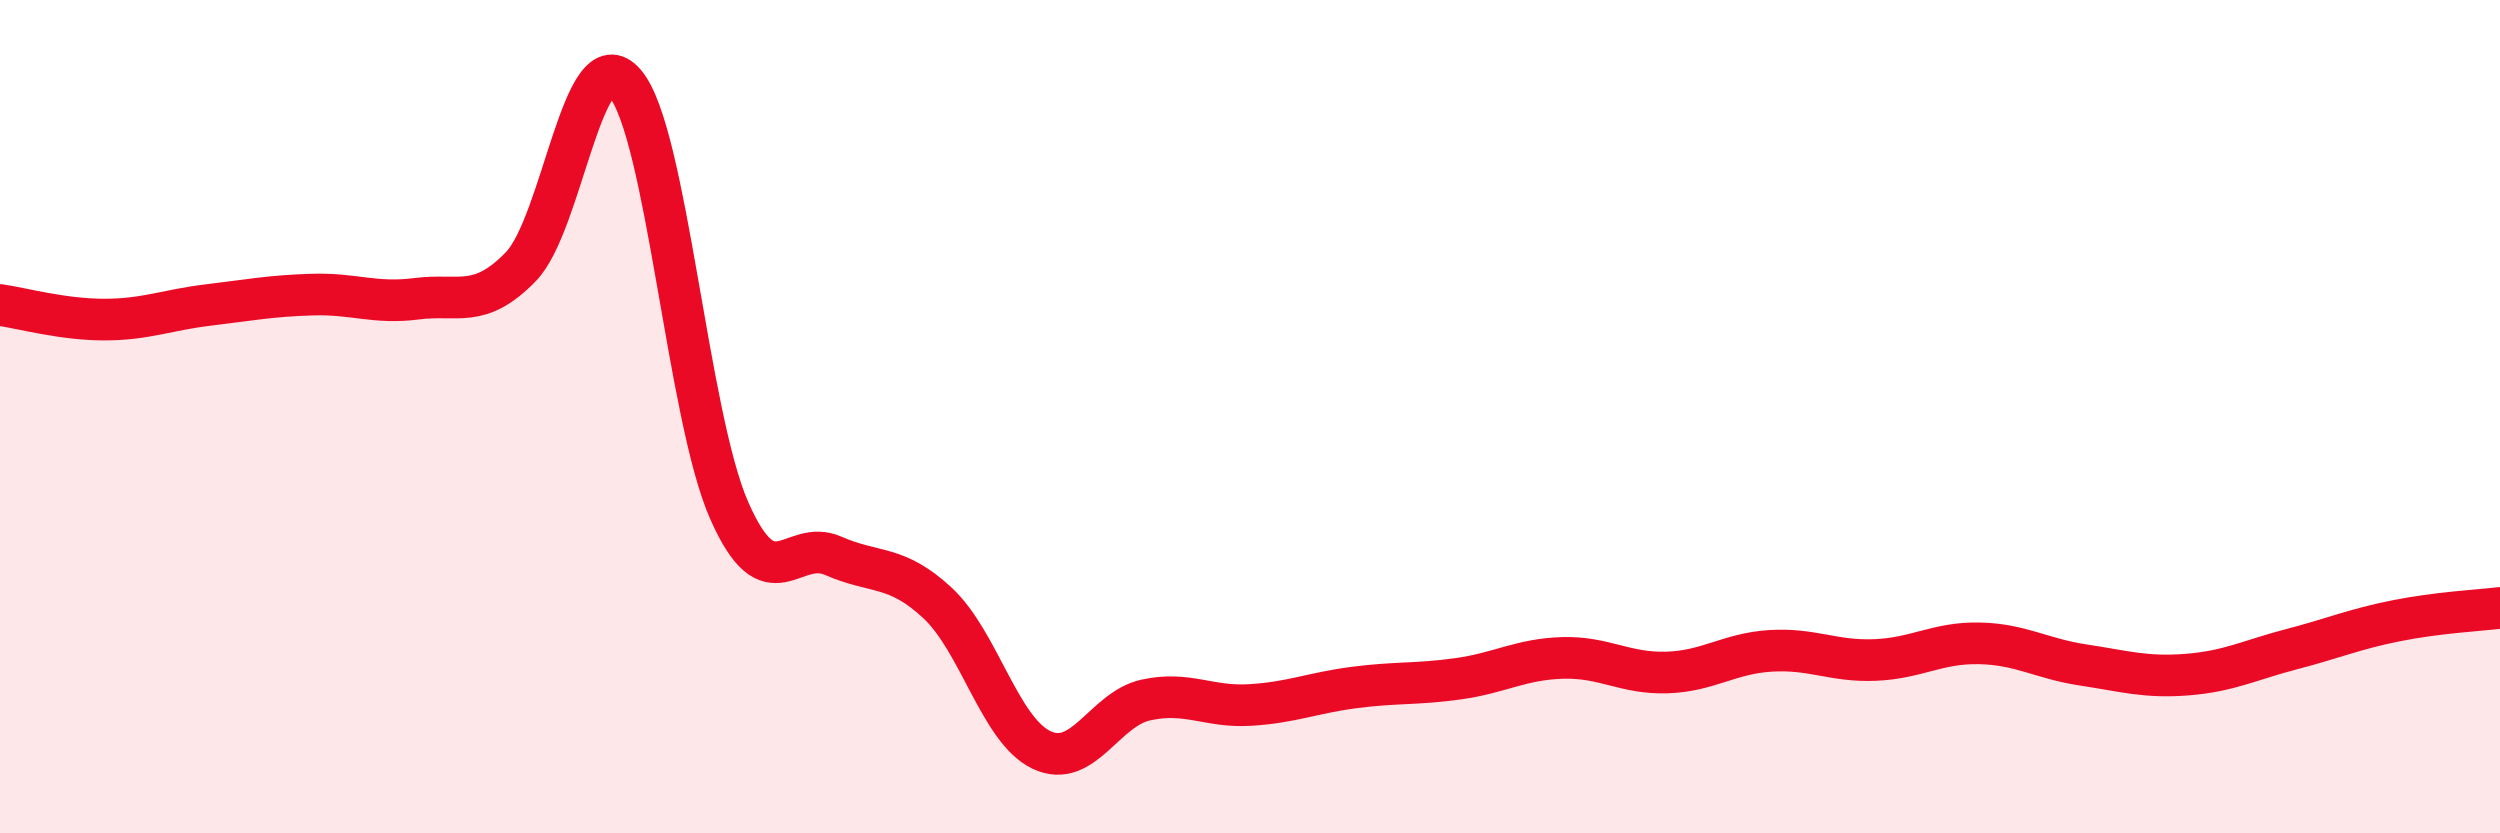
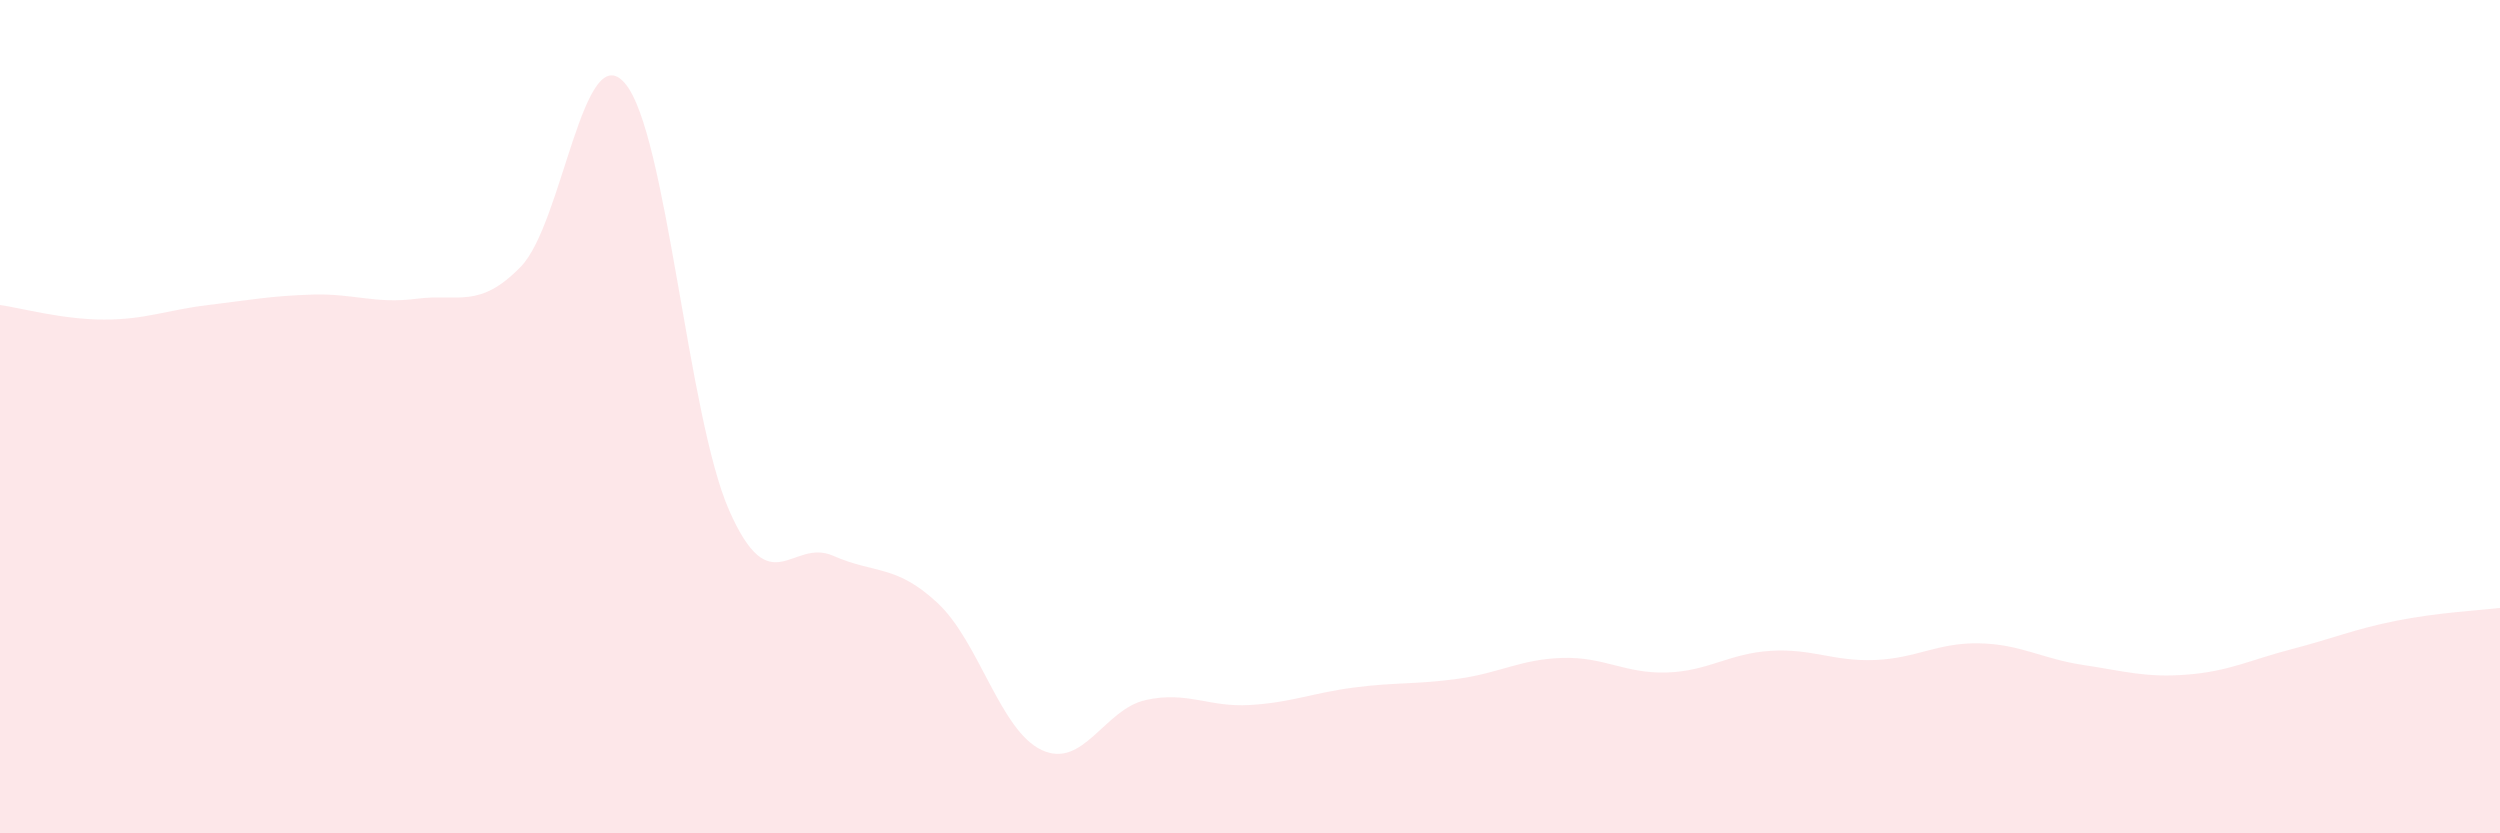
<svg xmlns="http://www.w3.org/2000/svg" width="60" height="20" viewBox="0 0 60 20">
  <path d="M 0,7.32 C 0.5,7.39 1.5,7.67 2.5,7.67 C 3.5,7.67 4,7.44 5,7.32 C 6,7.2 6.5,7.1 7.5,7.07 C 8.5,7.04 9,7.3 10,7.17 C 11,7.04 11.5,7.43 12.5,6.4 C 13.5,5.37 14,0.83 15,2 C 16,3.17 16.5,9.98 17.5,12.25 C 18.5,14.52 19,12.9 20,13.34 C 21,13.78 21.5,13.54 22.5,14.47 C 23.5,15.4 24,17.53 25,18 C 26,18.47 26.5,17.02 27.5,16.8 C 28.5,16.58 29,16.98 30,16.92 C 31,16.86 31.5,16.63 32.5,16.5 C 33.5,16.37 34,16.43 35,16.29 C 36,16.15 36.5,15.82 37.5,15.79 C 38.5,15.76 39,16.17 40,16.14 C 41,16.11 41.5,15.68 42.5,15.62 C 43.5,15.56 44,15.88 45,15.84 C 46,15.8 46.5,15.42 47.5,15.44 C 48.5,15.46 49,15.81 50,15.96 C 51,16.11 51.5,16.27 52.5,16.19 C 53.5,16.11 54,15.84 55,15.58 C 56,15.32 56.5,15.1 57.5,14.9 C 58.5,14.7 59.5,14.65 60,14.59L60 20L0 20Z" fill="#EB0A25" opacity="0.1" stroke-linecap="round" stroke-linejoin="round" />
-   <path d="M 0,7.32 C 0.5,7.39 1.5,7.67 2.5,7.67 C 3.5,7.67 4,7.44 5,7.32 C 6,7.2 6.5,7.1 7.5,7.07 C 8.5,7.04 9,7.3 10,7.17 C 11,7.04 11.5,7.43 12.5,6.4 C 13.5,5.37 14,0.83 15,2 C 16,3.17 16.5,9.98 17.5,12.25 C 18.5,14.52 19,12.9 20,13.34 C 21,13.78 21.5,13.54 22.5,14.47 C 23.5,15.4 24,17.53 25,18 C 26,18.47 26.5,17.02 27.5,16.8 C 28.5,16.58 29,16.98 30,16.92 C 31,16.86 31.5,16.63 32.5,16.5 C 33.5,16.37 34,16.43 35,16.29 C 36,16.15 36.5,15.82 37.5,15.79 C 38.5,15.76 39,16.17 40,16.14 C 41,16.11 41.5,15.68 42.5,15.62 C 43.5,15.56 44,15.88 45,15.84 C 46,15.8 46.5,15.42 47.5,15.44 C 48.5,15.46 49,15.81 50,15.96 C 51,16.11 51.5,16.27 52.5,16.19 C 53.5,16.11 54,15.84 55,15.58 C 56,15.32 56.5,15.1 57.5,14.9 C 58.5,14.7 59.5,14.65 60,14.59" stroke="#EB0A25" stroke-width="1" fill="none" stroke-linecap="round" stroke-linejoin="round" />
</svg>